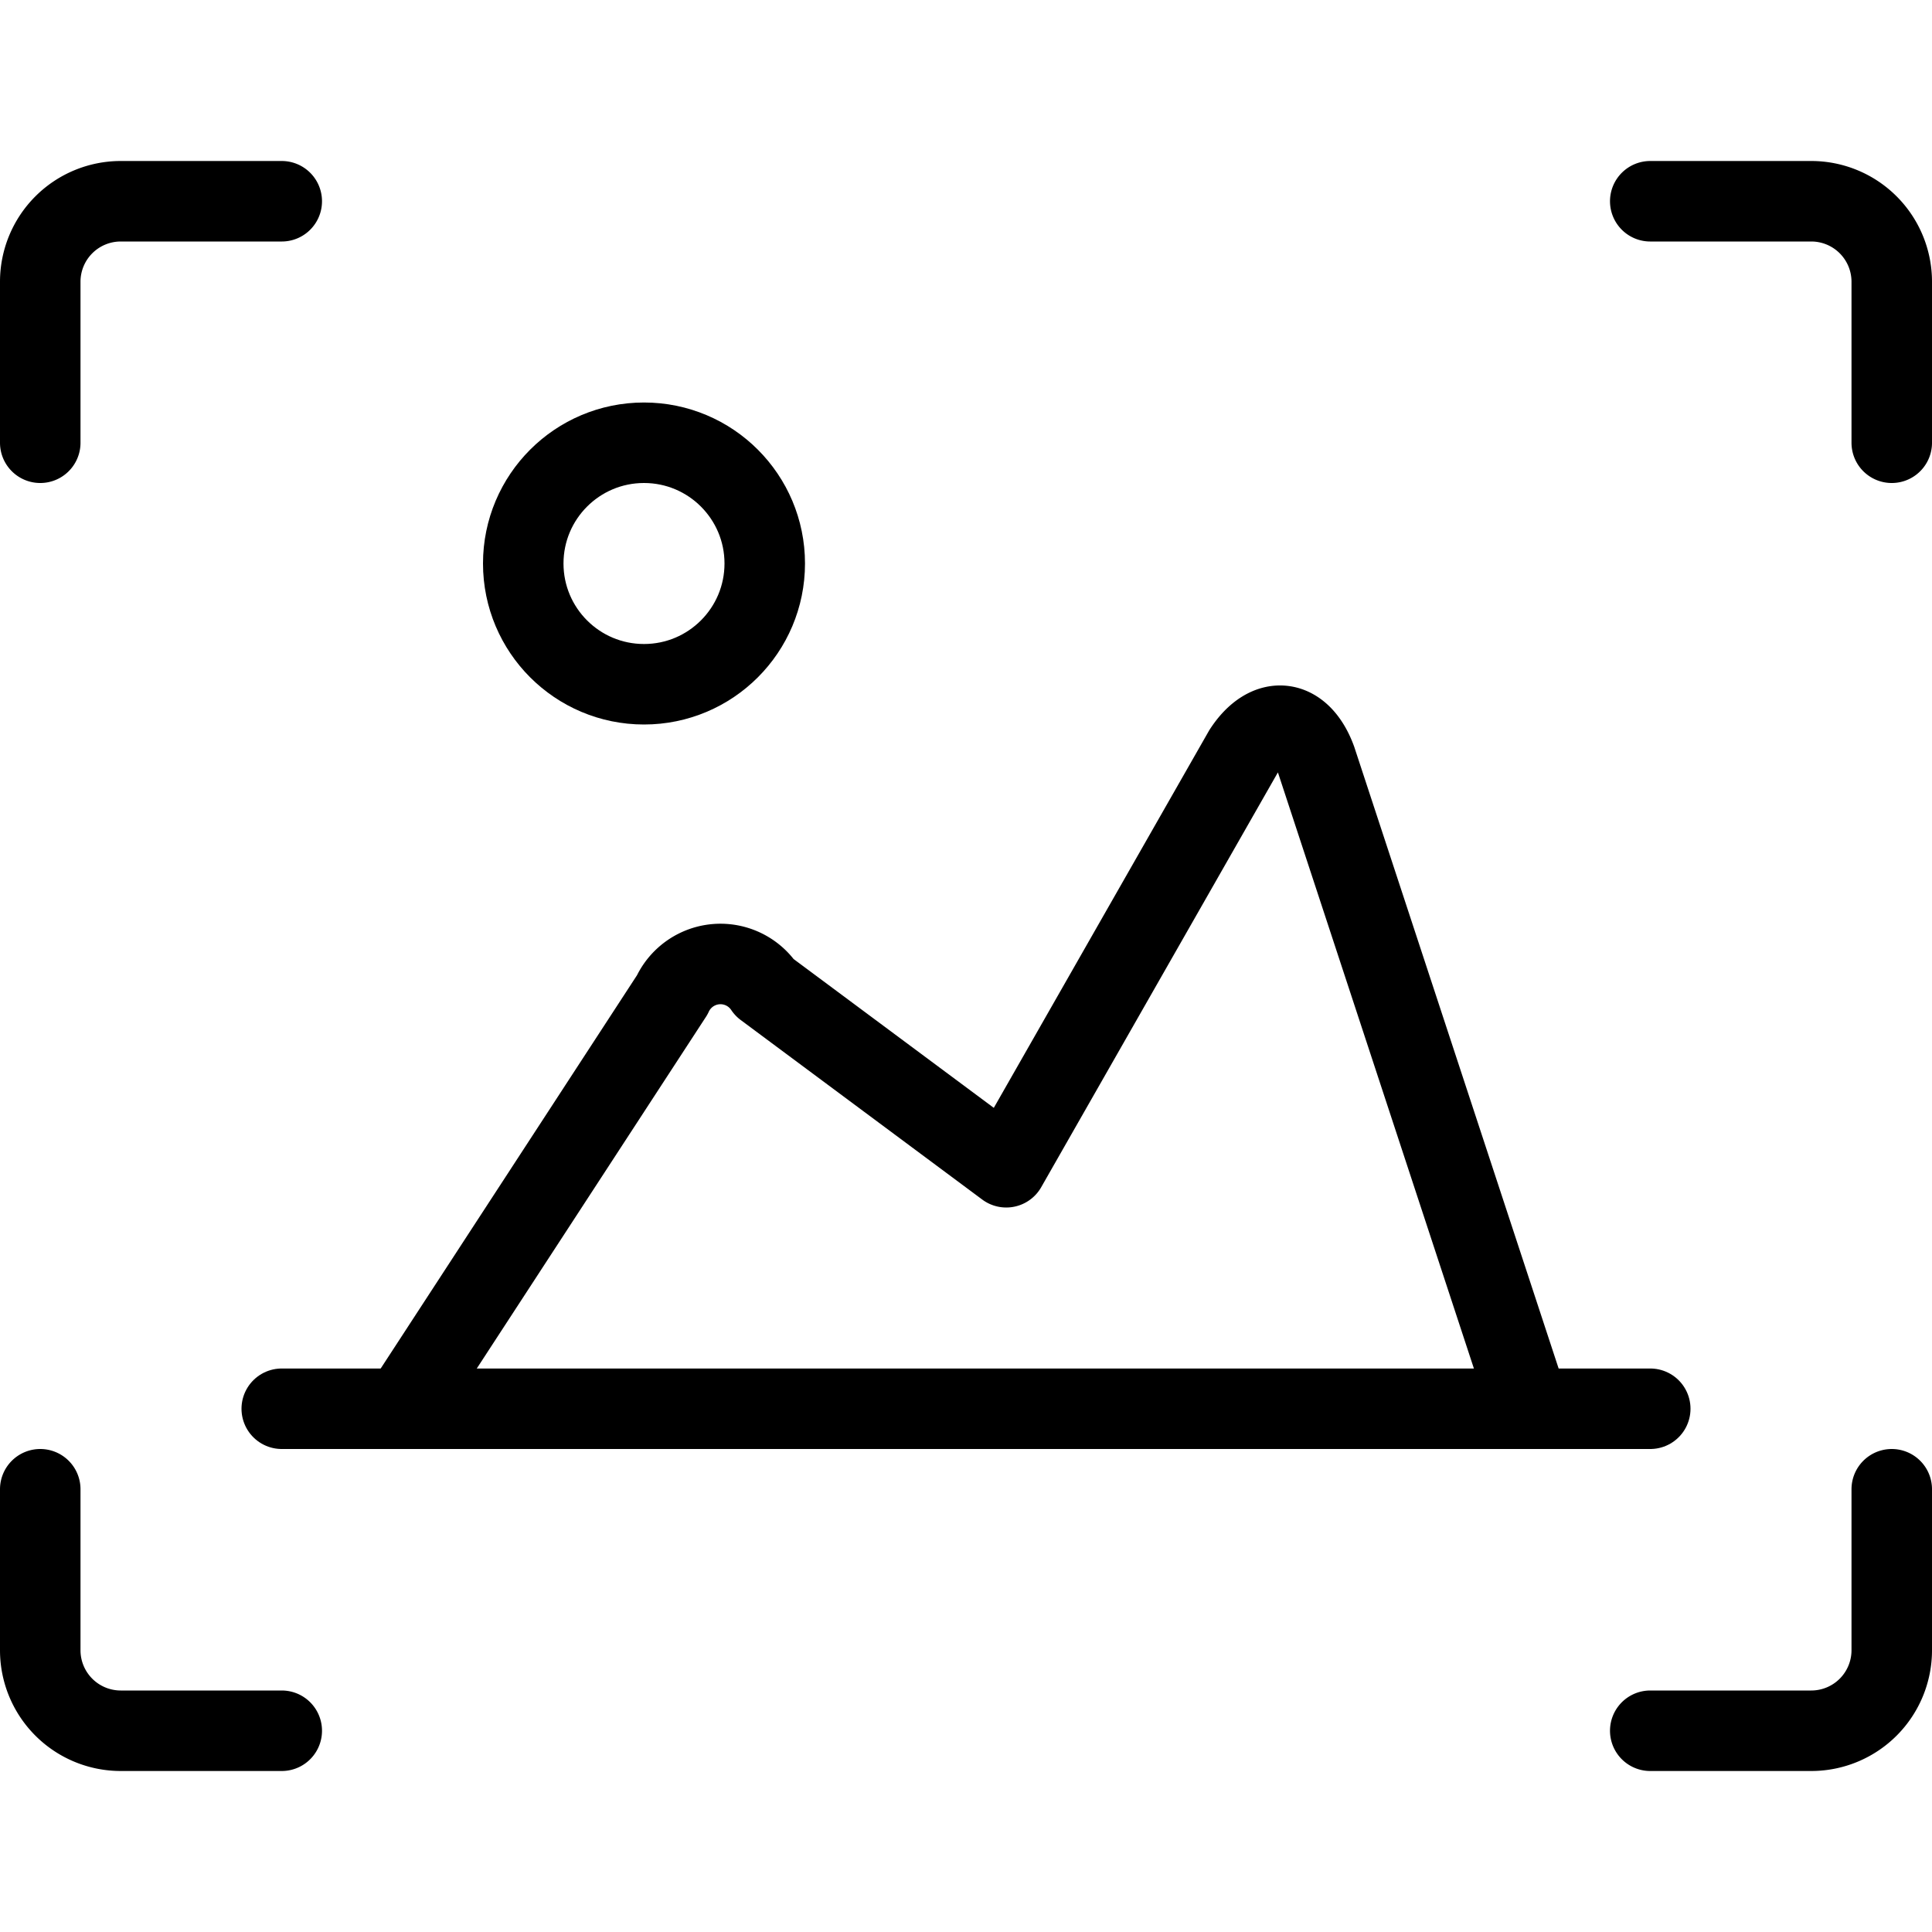
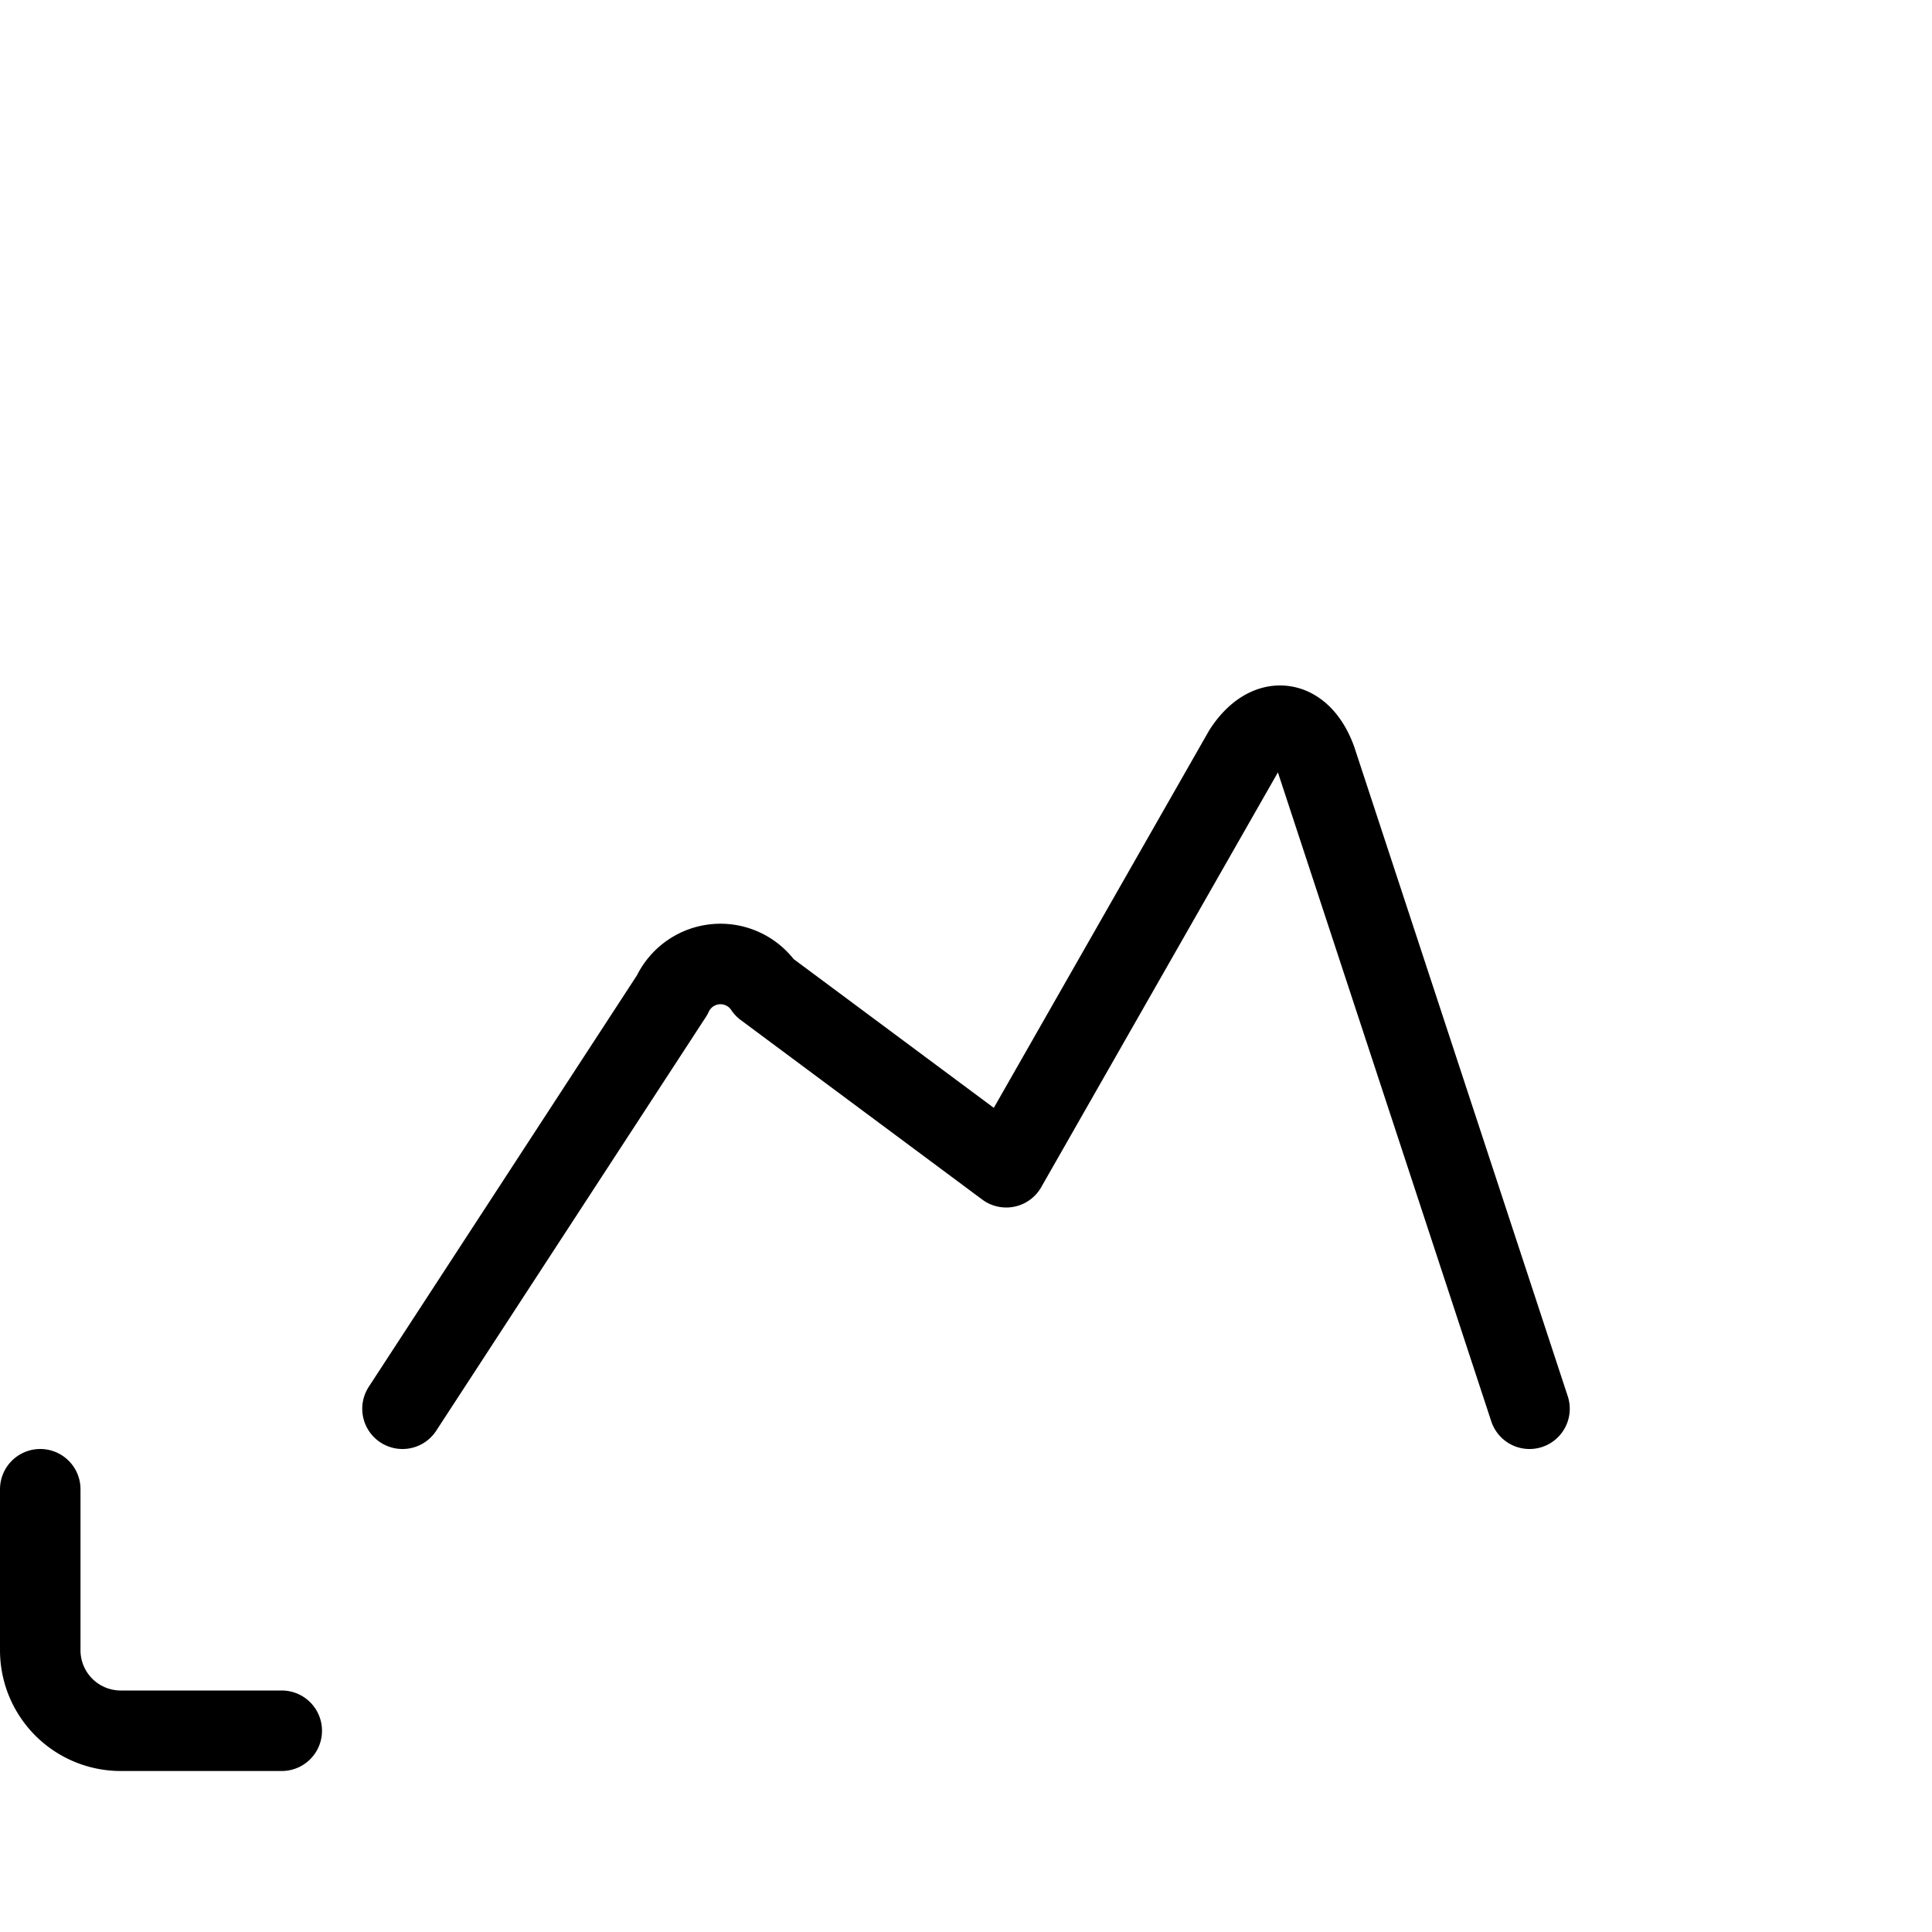
<svg xmlns="http://www.w3.org/2000/svg" viewBox="0 0 24 24">
  <g transform="matrix(1,0,0,1,0,0)">
    <g>
      <path d="M.5,18.5v2a1,1,0,0,0,1,1h2" style="fill: none;stroke: #000000;stroke-linecap: round;stroke-linejoin: round" />
-       <path d="M3.5,2.5h-2a1,1,0,0,0-1,1v2" style="fill: none;stroke: #000000;stroke-linecap: round;stroke-linejoin: round" />
-       <path d="M23.5,5.5v-2a1,1,0,0,0-1-1h-2" style="fill: none;stroke: #000000;stroke-linecap: round;stroke-linejoin: round" />
-       <path d="M20.5,21.5h2a1,1,0,0,0,1-1v-2" style="fill: none;stroke: #000000;stroke-linecap: round;stroke-linejoin: round" />
      <path d="M19,17.5,16.35,9.44c-.19-.52-.6-.57-.9-.11L12.5,14.5l-3-2.23a.66.66,0,0,0-1.15.09L5,17.5" style="fill: none;stroke: #000000;stroke-linecap: round;stroke-linejoin: round" />
-       <circle cx="8" cy="7" r="1.5" style="fill: none;stroke: #000000;stroke-linecap: round;stroke-linejoin: round" />
-       <line x1="20.5" y1="17.5" x2="3.5" y2="17.5" style="fill: none;stroke: #000000;stroke-linecap: round;stroke-linejoin: round" />
    </g>
  </g>
</svg>